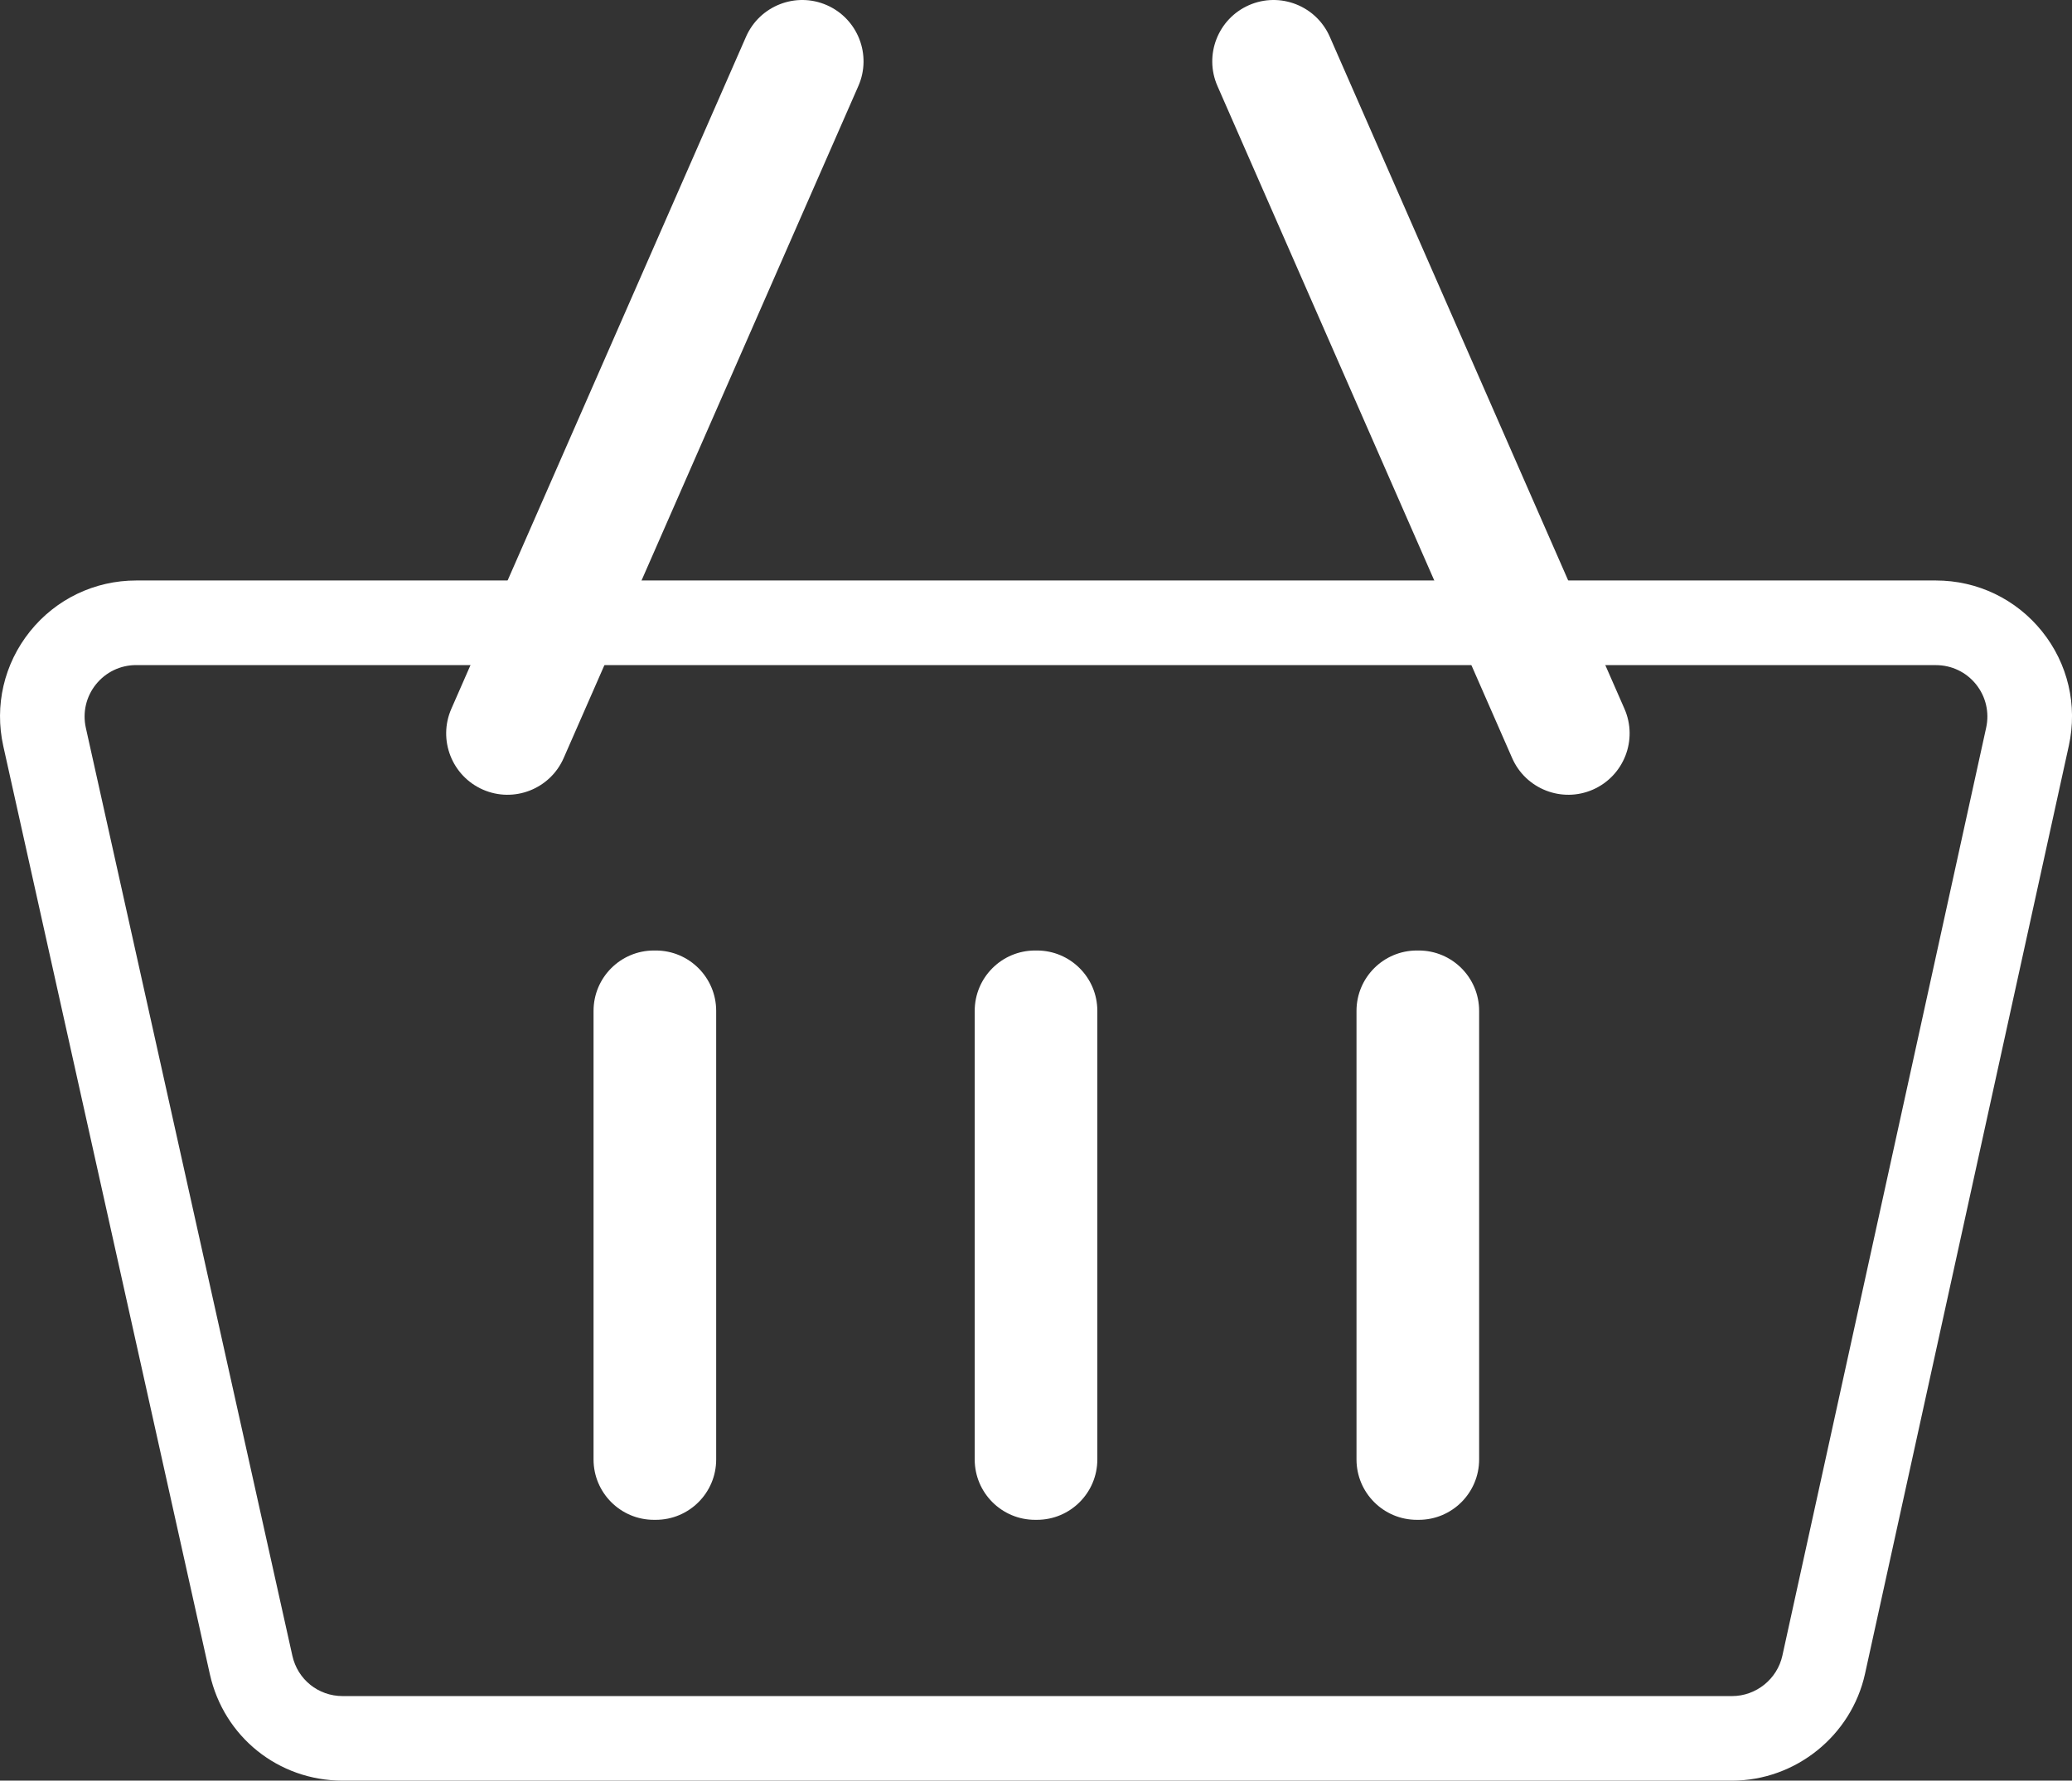
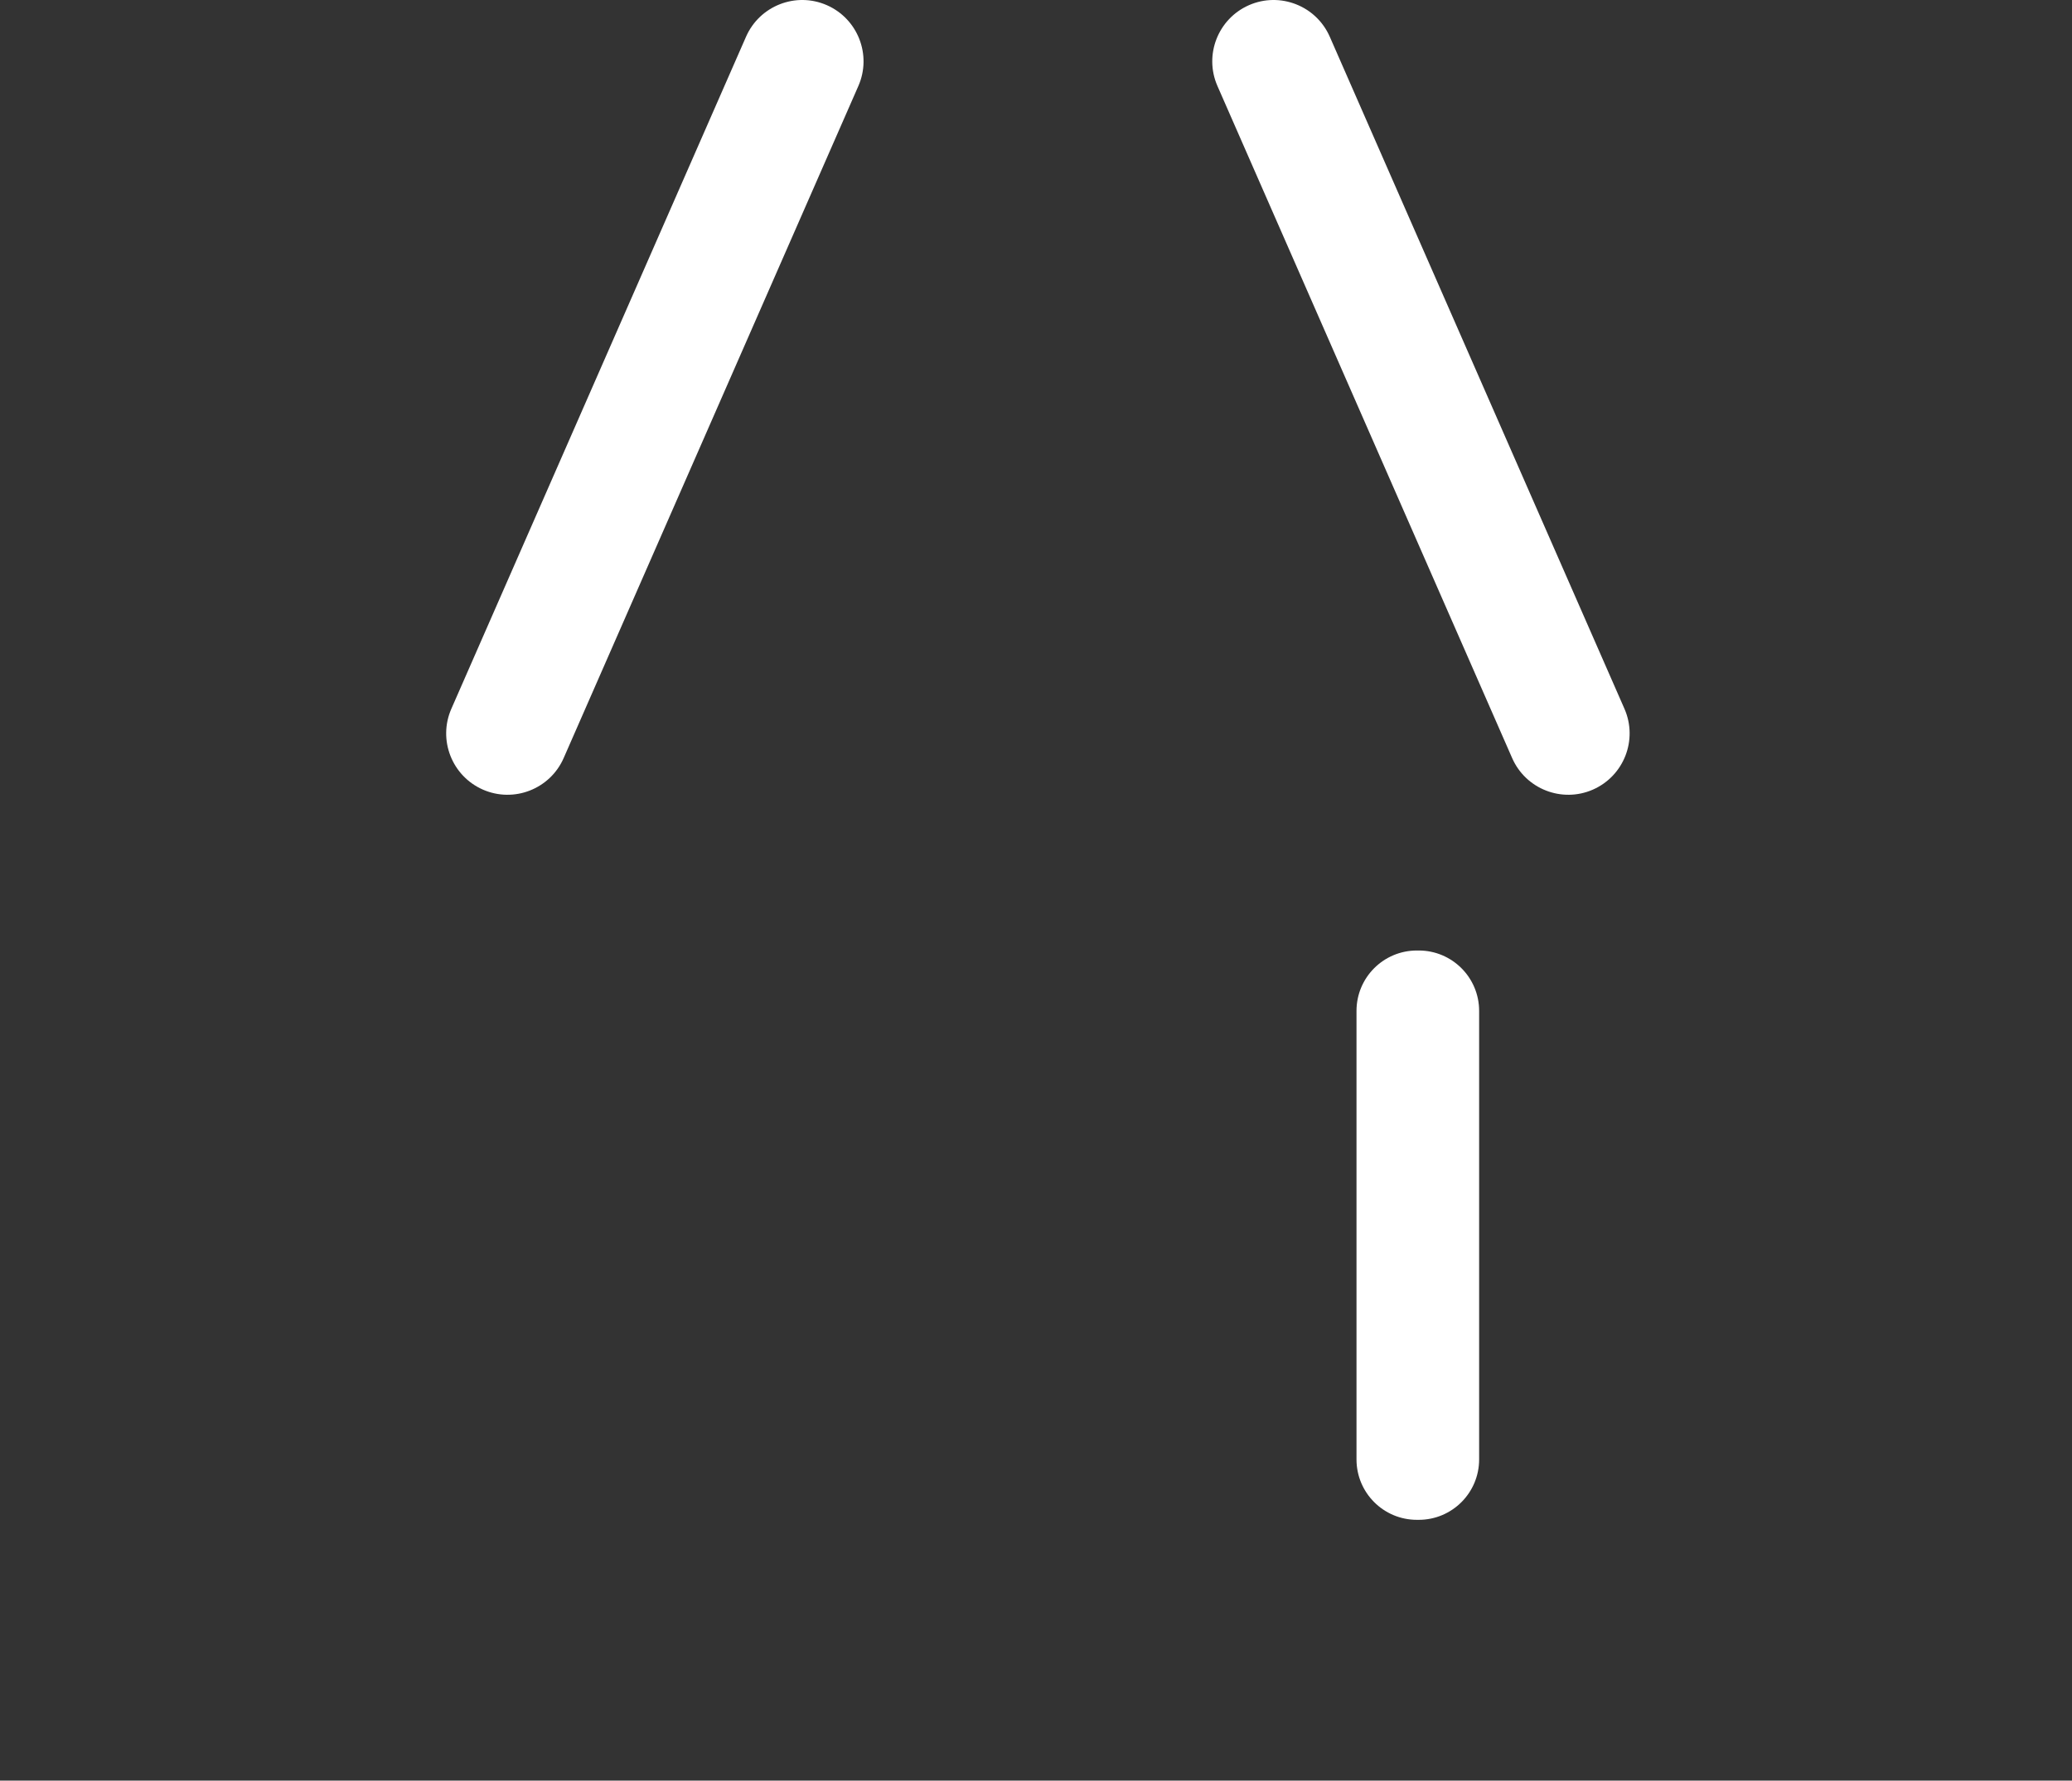
<svg xmlns="http://www.w3.org/2000/svg" version="1.1" x="0px" y="0px" viewBox="0 0 489.84 420.98" style="enable-background:new 0 0 489.84 420.98;" xml:space="preserve">
  <rect x="0" y="0" width="489.84" height="420.98" fill="#333333" stroke="none" />
  <style type="text/css">
	.st0{fill:#FFFFFF;}
</style>
  <g id="Layer_2">
</g>
  <g id="Layer_3">
    <g>
-       <path class="st0" d="M409.48,420.98H81.01c-15.19,0-28.1-10.36-31.4-25.18L0.78,176.4c-2.13-9.58,0.17-19.46,6.31-27.12    c6.14-7.65,15.29-12.04,25.1-12.04h425.48c9.79,0,18.93,4.38,25.07,12.01c6.14,7.63,8.45,17.5,6.35,27.06l-48.18,219.4    C437.69,410.35,424.48,420.98,409.48,420.98z M32.18,157.24c-3.71,0-7.17,1.66-9.5,4.56s-3.19,6.64-2.39,10.26l48.83,219.4    c1.25,5.61,6.13,9.53,11.88,9.53h328.48c5.67,0,10.67-4.02,11.89-9.56l48.18-219.4c0.79-3.62-0.08-7.35-2.4-10.24    c-2.32-2.89-5.78-4.54-9.49-4.54H32.18z" />
-       <path class="st0" d="M155.03,359.32h-0.43c-7.89,0-14.28-6.39-14.28-14.28V239c0-7.89,6.39-14.28,14.28-14.28h0.43    c7.89,0,14.28,6.39,14.28,14.28v106.04C169.32,352.93,162.92,359.32,155.03,359.32z" />
      <path class="st0" d="M114.16,186.68L114.16,186.68c-7.33-3.22-10.67-11.77-7.46-19.1L176.37,8.68c3.22-7.33,11.77-10.67,19.1-7.46    l0,0c7.33,3.22,10.67,11.77,7.46,19.1l-69.67,158.89C130.05,186.55,121.49,189.89,114.16,186.68z" />
      <path class="st0" d="M376.58,186.68L376.58,186.68c7.33-3.22,10.67-11.77,7.46-19.1L314.37,8.68c-3.22-7.33-11.77-10.67-19.1-7.46    l0,0c-7.33,3.22-10.67,11.77-7.46,19.1l69.67,158.89C360.69,186.55,369.25,189.89,376.58,186.68z" />
-       <path class="st0" d="M245.14,359.32h-0.43c-7.89,0-14.28-6.39-14.28-14.28V239c0-7.89,6.39-14.28,14.28-14.28h0.43    c7.89,0,14.28,6.39,14.28,14.28v106.04C259.42,352.93,253.03,359.32,245.14,359.32z" />
      <path class="st0" d="M335.4,359.32h-0.43c-7.89,0-14.28-6.39-14.28-14.28V239c0-7.89,6.39-14.28,14.28-14.28h0.43    c7.89,0,14.28,6.39,14.28,14.28v106.04C349.68,352.93,343.29,359.32,335.4,359.32z" />
    </g>
  </g>
</svg>